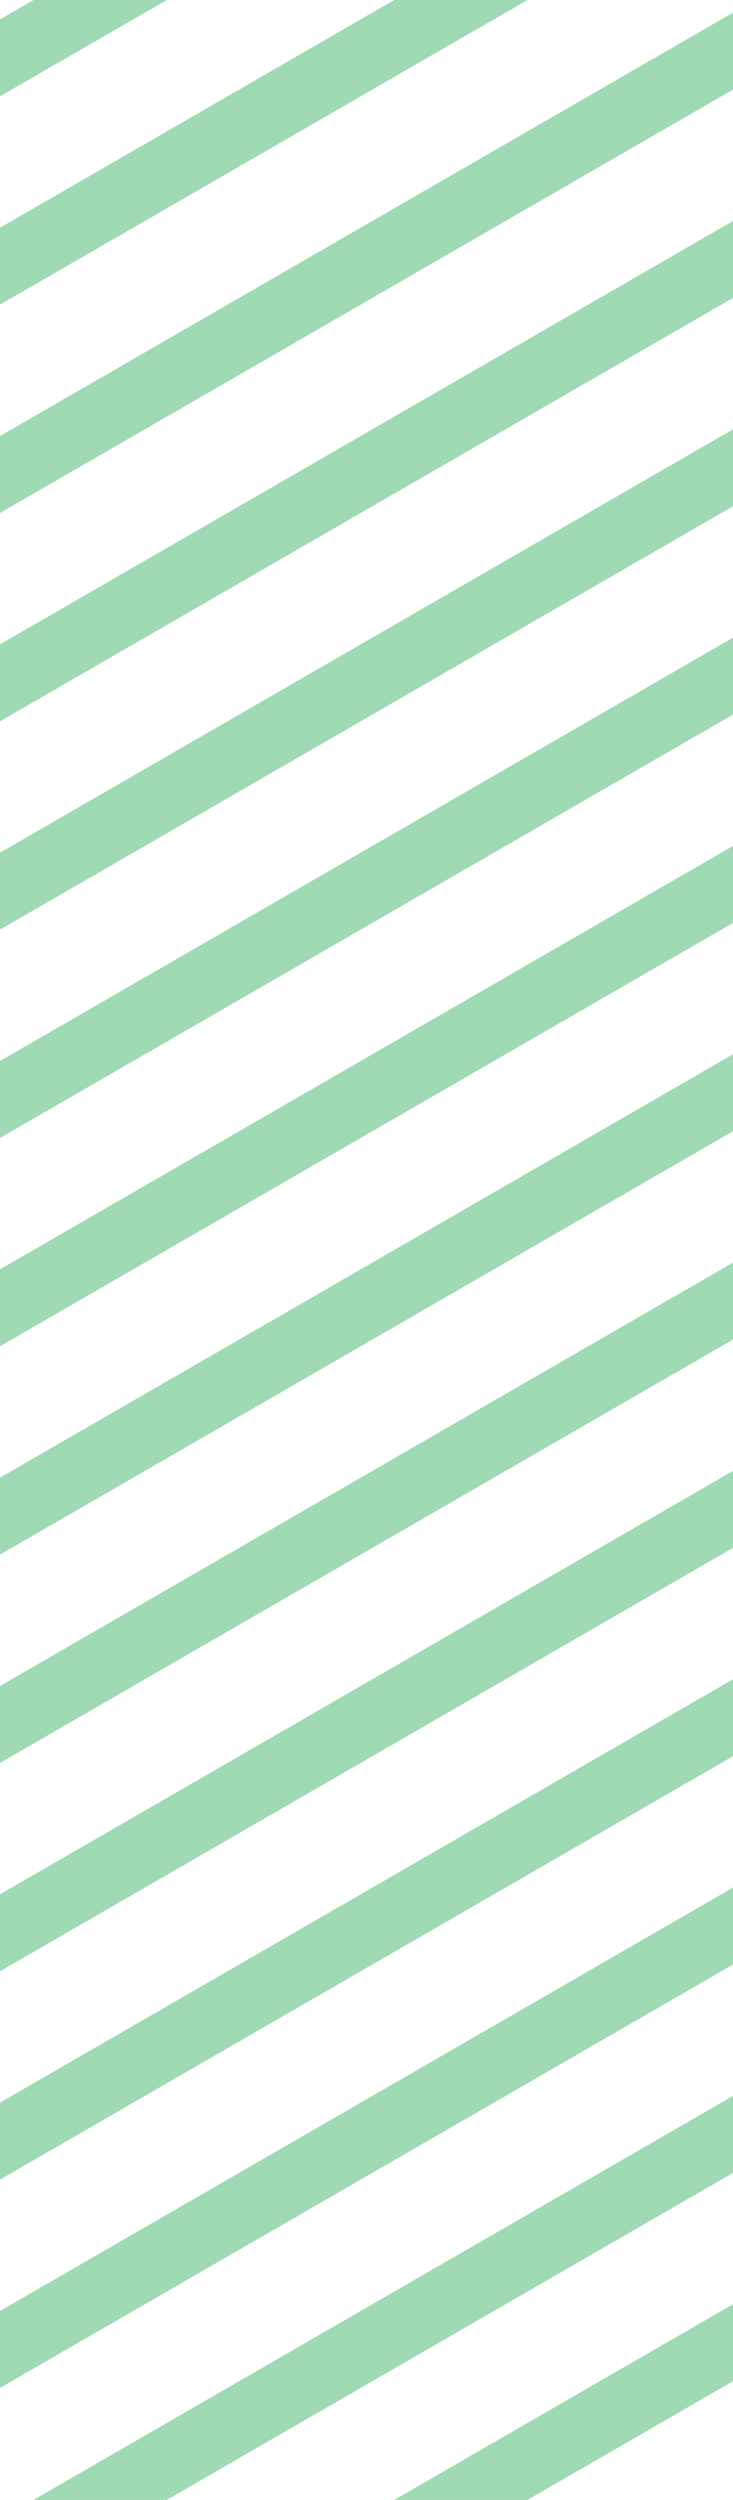
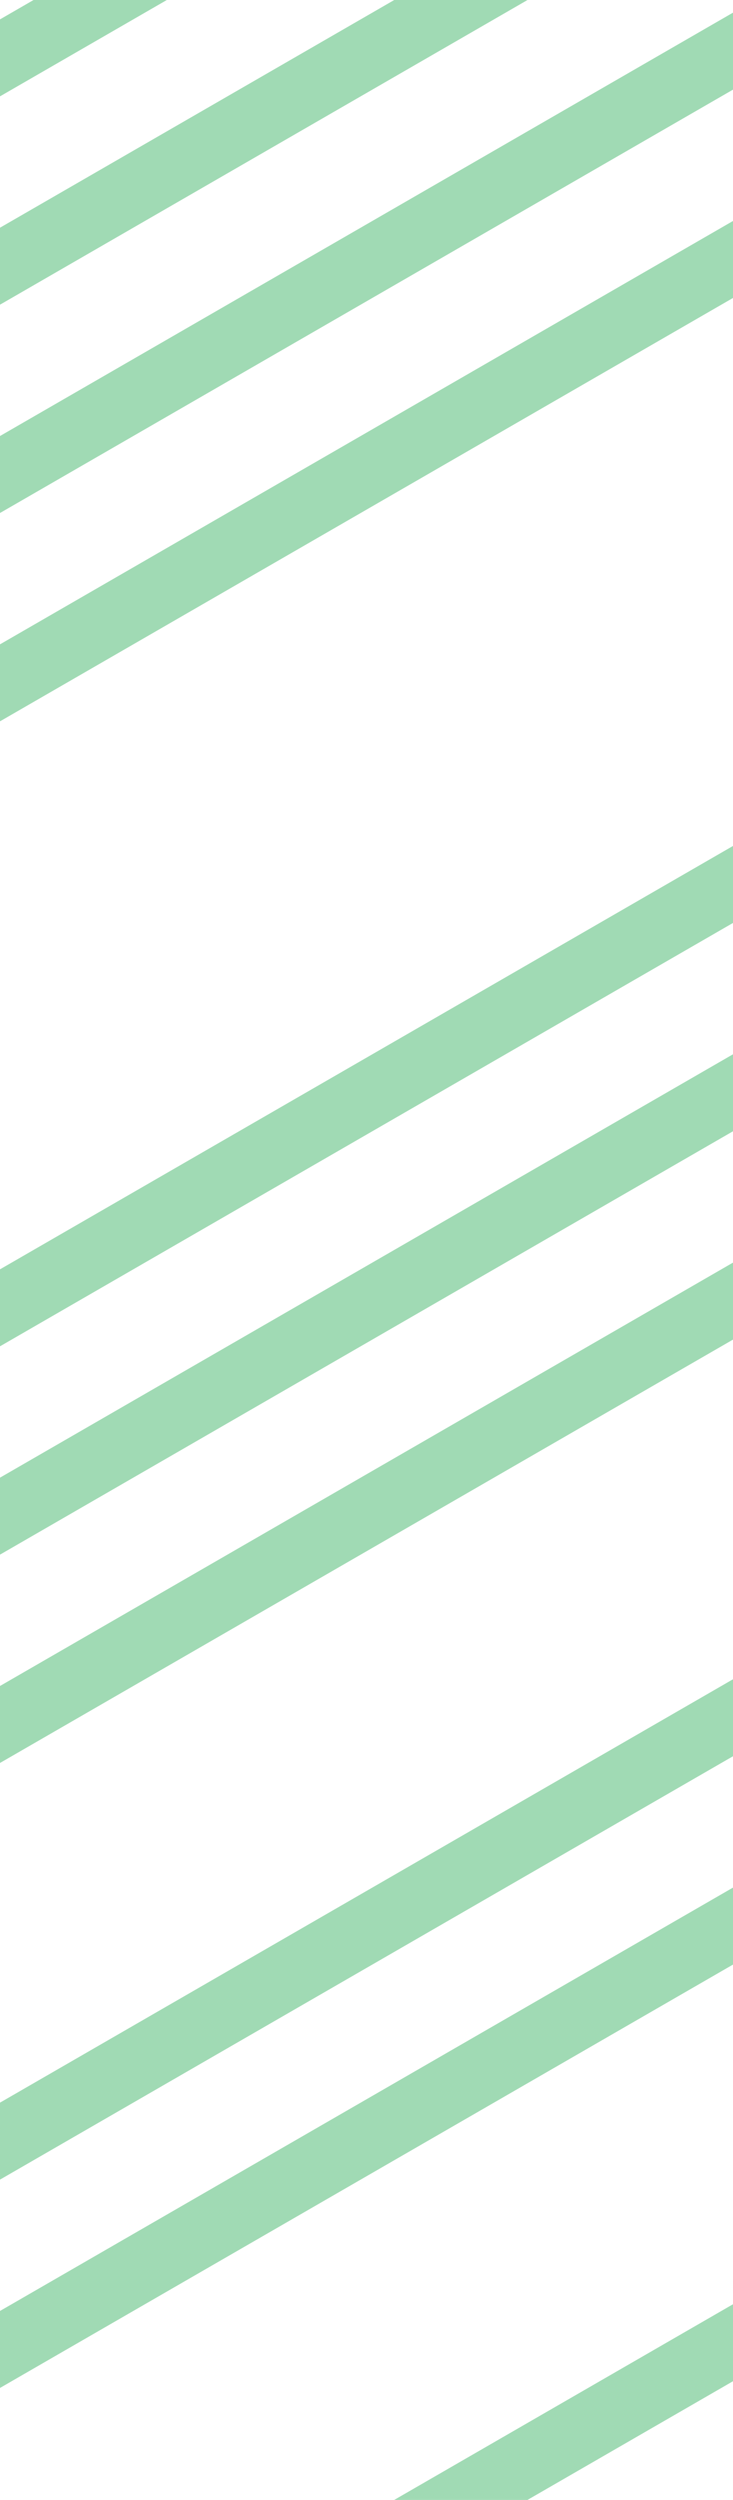
<svg xmlns="http://www.w3.org/2000/svg" width="44" height="150" viewBox="0 0 44 150" fill="none">
-   <path d="M-56 8.494V13.113L-33.287 0H-41.287L-56 8.494Z" fill="#13A444" fill-opacity="0.4" />
  <path d="M-19.637 0L-56 20.994V25.613L-11.637 0H-19.637Z" fill="#13A444" fill-opacity="0.4" />
  <path d="M2.014 0L-56 33.494V38.113L10.014 0H2.014Z" fill="#13A444" fill-opacity="0.4" />
  <path d="M23.665 0L-56 45.994V50.613L31.665 0H23.665Z" fill="#13A444" fill-opacity="0.4" />
  <path d="M44 0.759L-56 58.494V63.113L44 5.378V0.759Z" fill="#13A444" fill-opacity="0.4" />
  <path d="M44 13.259L-56 70.994V75.613L44 17.878V13.259Z" fill="#13A444" fill-opacity="0.4" />
-   <path d="M44 25.759L-56 83.494V88.113L44 30.378V25.759Z" fill="#13A444" fill-opacity="0.4" />
-   <path d="M44 38.259L-56 95.994V100.613L44 42.878V38.259Z" fill="#13A444" fill-opacity="0.4" />
-   <path d="M44 50.759L-56 108.494V113.113L44 55.378V50.759Z" fill="#13A444" fill-opacity="0.4" />
+   <path d="M44 50.759L-56 108.494V113.113L44 55.378V50.759" fill="#13A444" fill-opacity="0.4" />
  <path d="M44 63.259L-56 120.994V125.613L44 67.878V63.259Z" fill="#13A444" fill-opacity="0.4" />
  <path d="M44 75.759L-56 133.494V138.113L44 80.378V75.759Z" fill="#13A444" fill-opacity="0.4" />
-   <path d="M44 88.259L-56 145.994V150H-54.938L44 92.878V88.259Z" fill="#13A444" fill-opacity="0.4" />
  <path d="M44 100.759L-41.287 150H-33.287L44 105.378V100.759Z" fill="#13A444" fill-opacity="0.4" />
  <path d="M44 113.259L-19.637 150H-11.637L44 117.878V113.259Z" fill="#13A444" fill-opacity="0.4" />
-   <path d="M44 125.759L2.014 150H10.014L44 130.378V125.759Z" fill="#13A444" fill-opacity="0.4" />
  <path d="M44 138.259L23.665 150H31.665L44 142.878V138.259Z" fill="#13A444" fill-opacity="0.4" />
</svg>